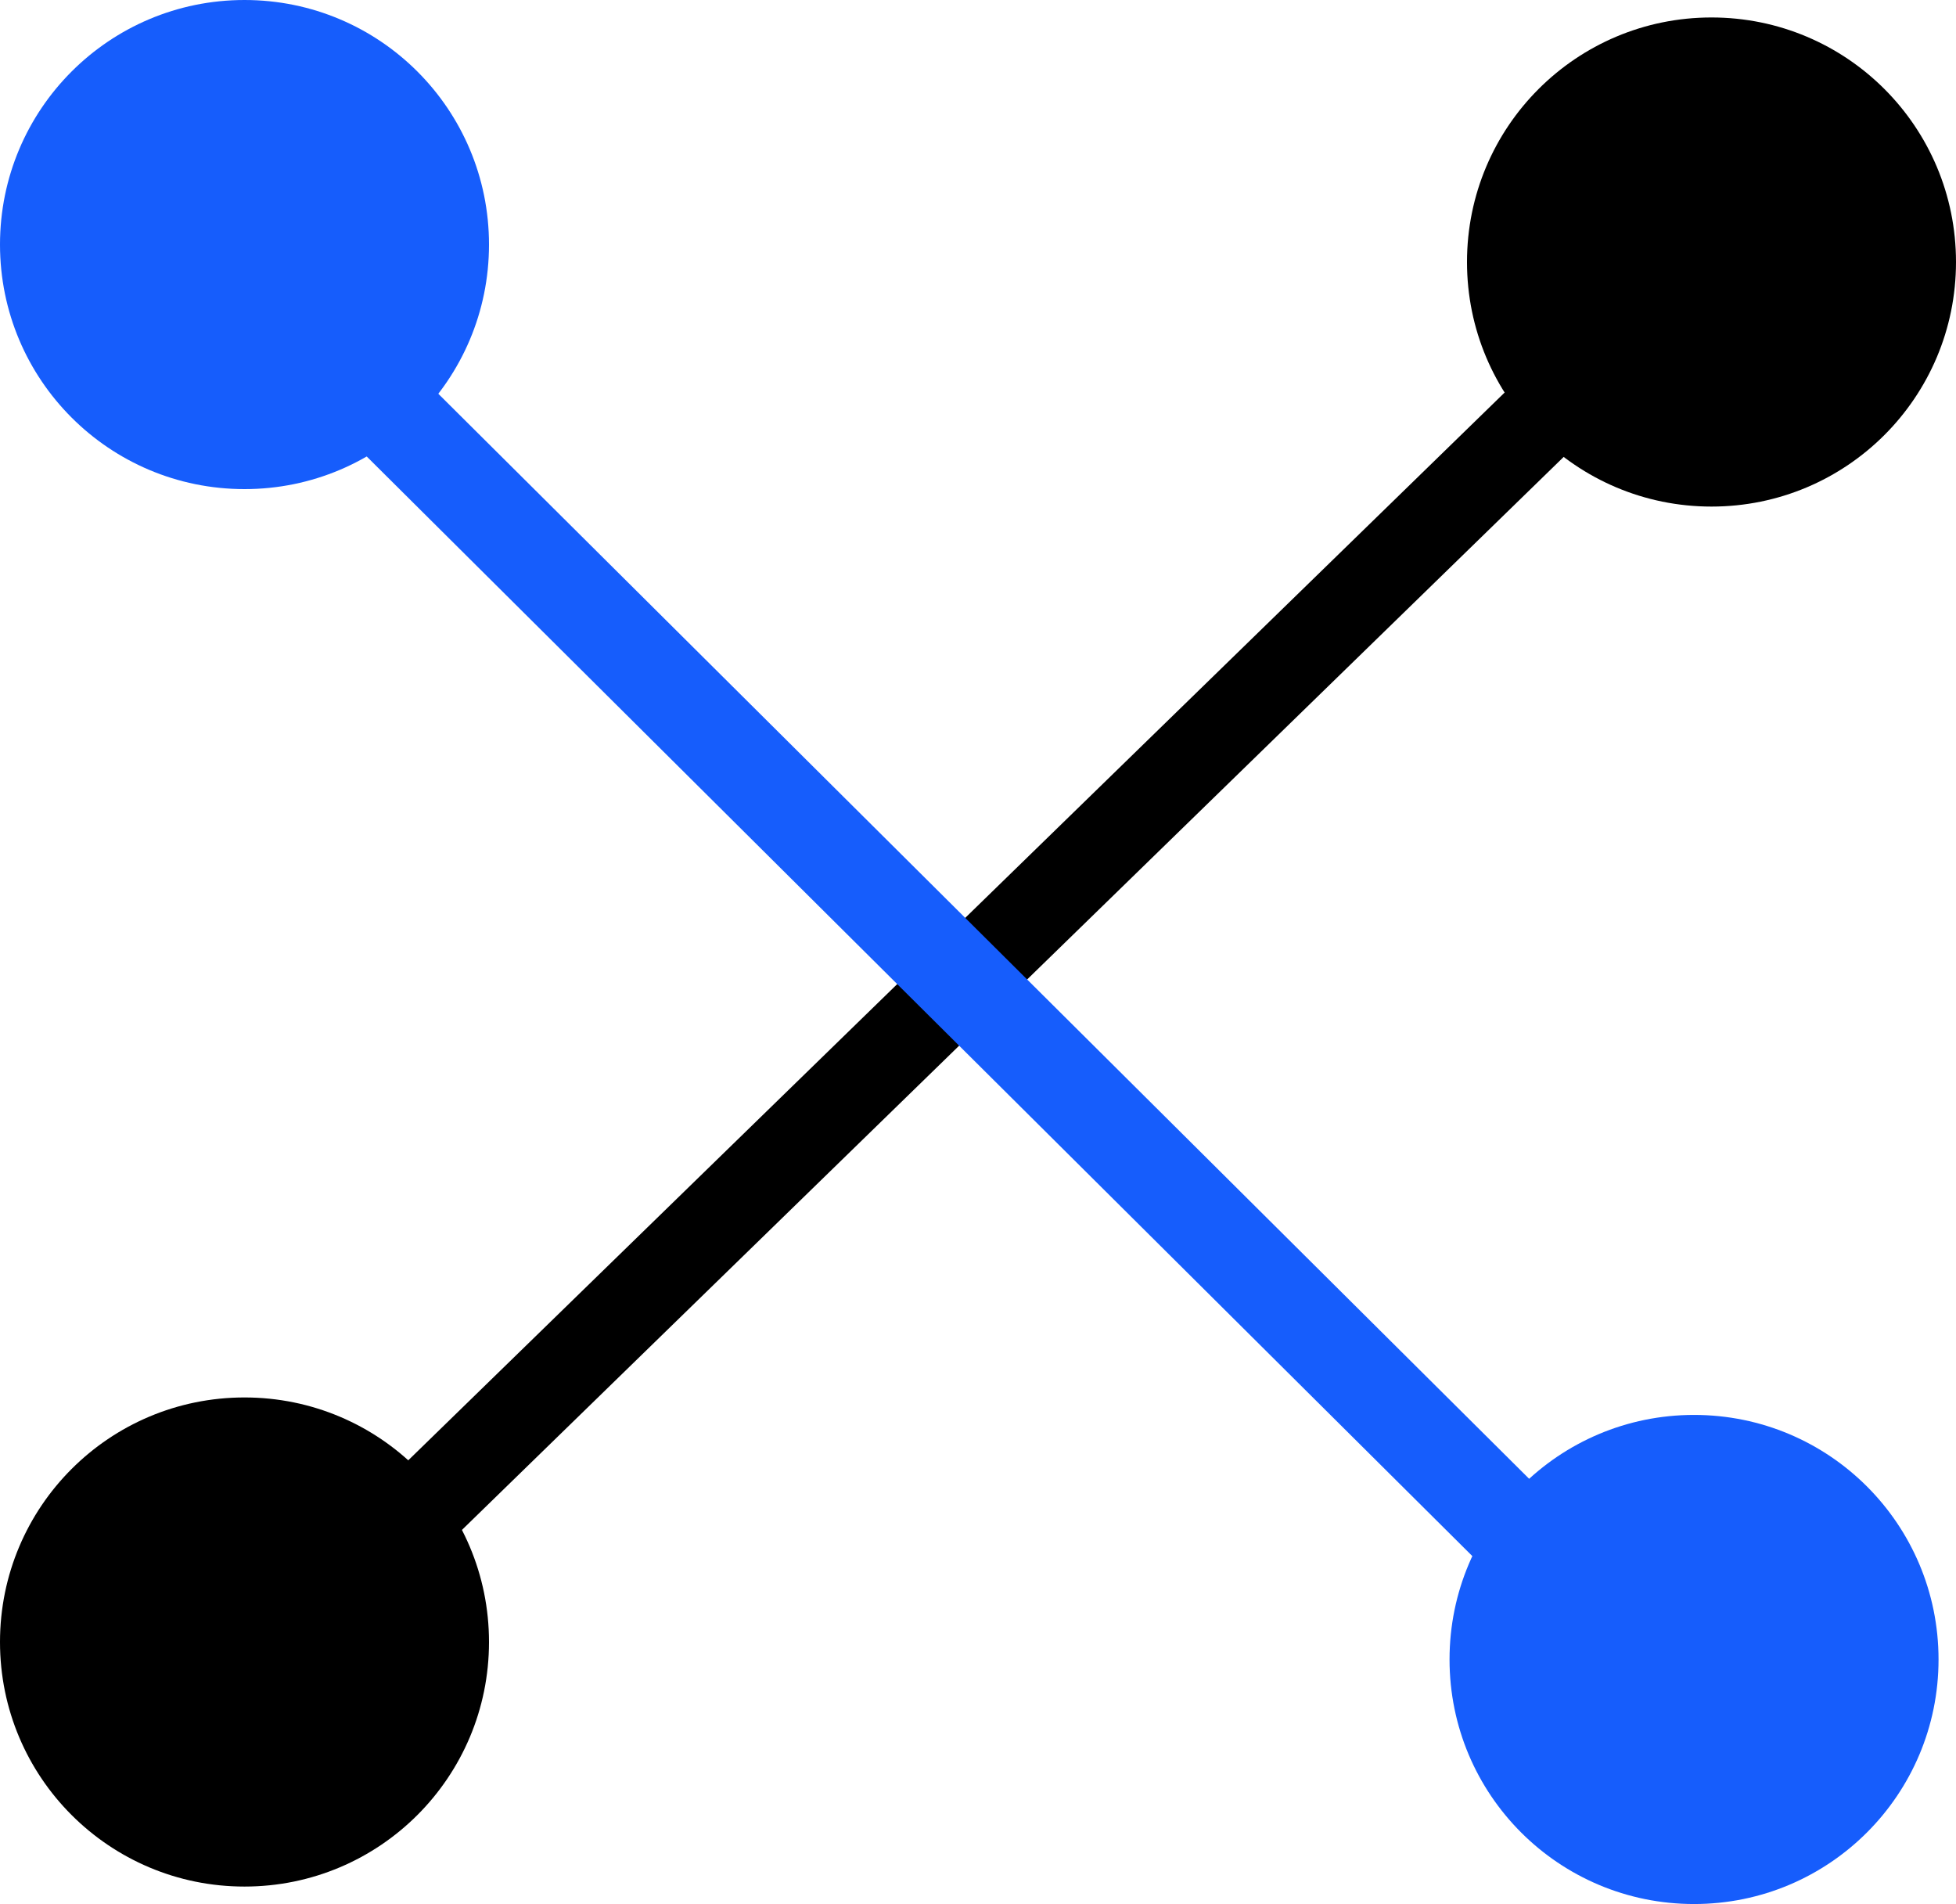
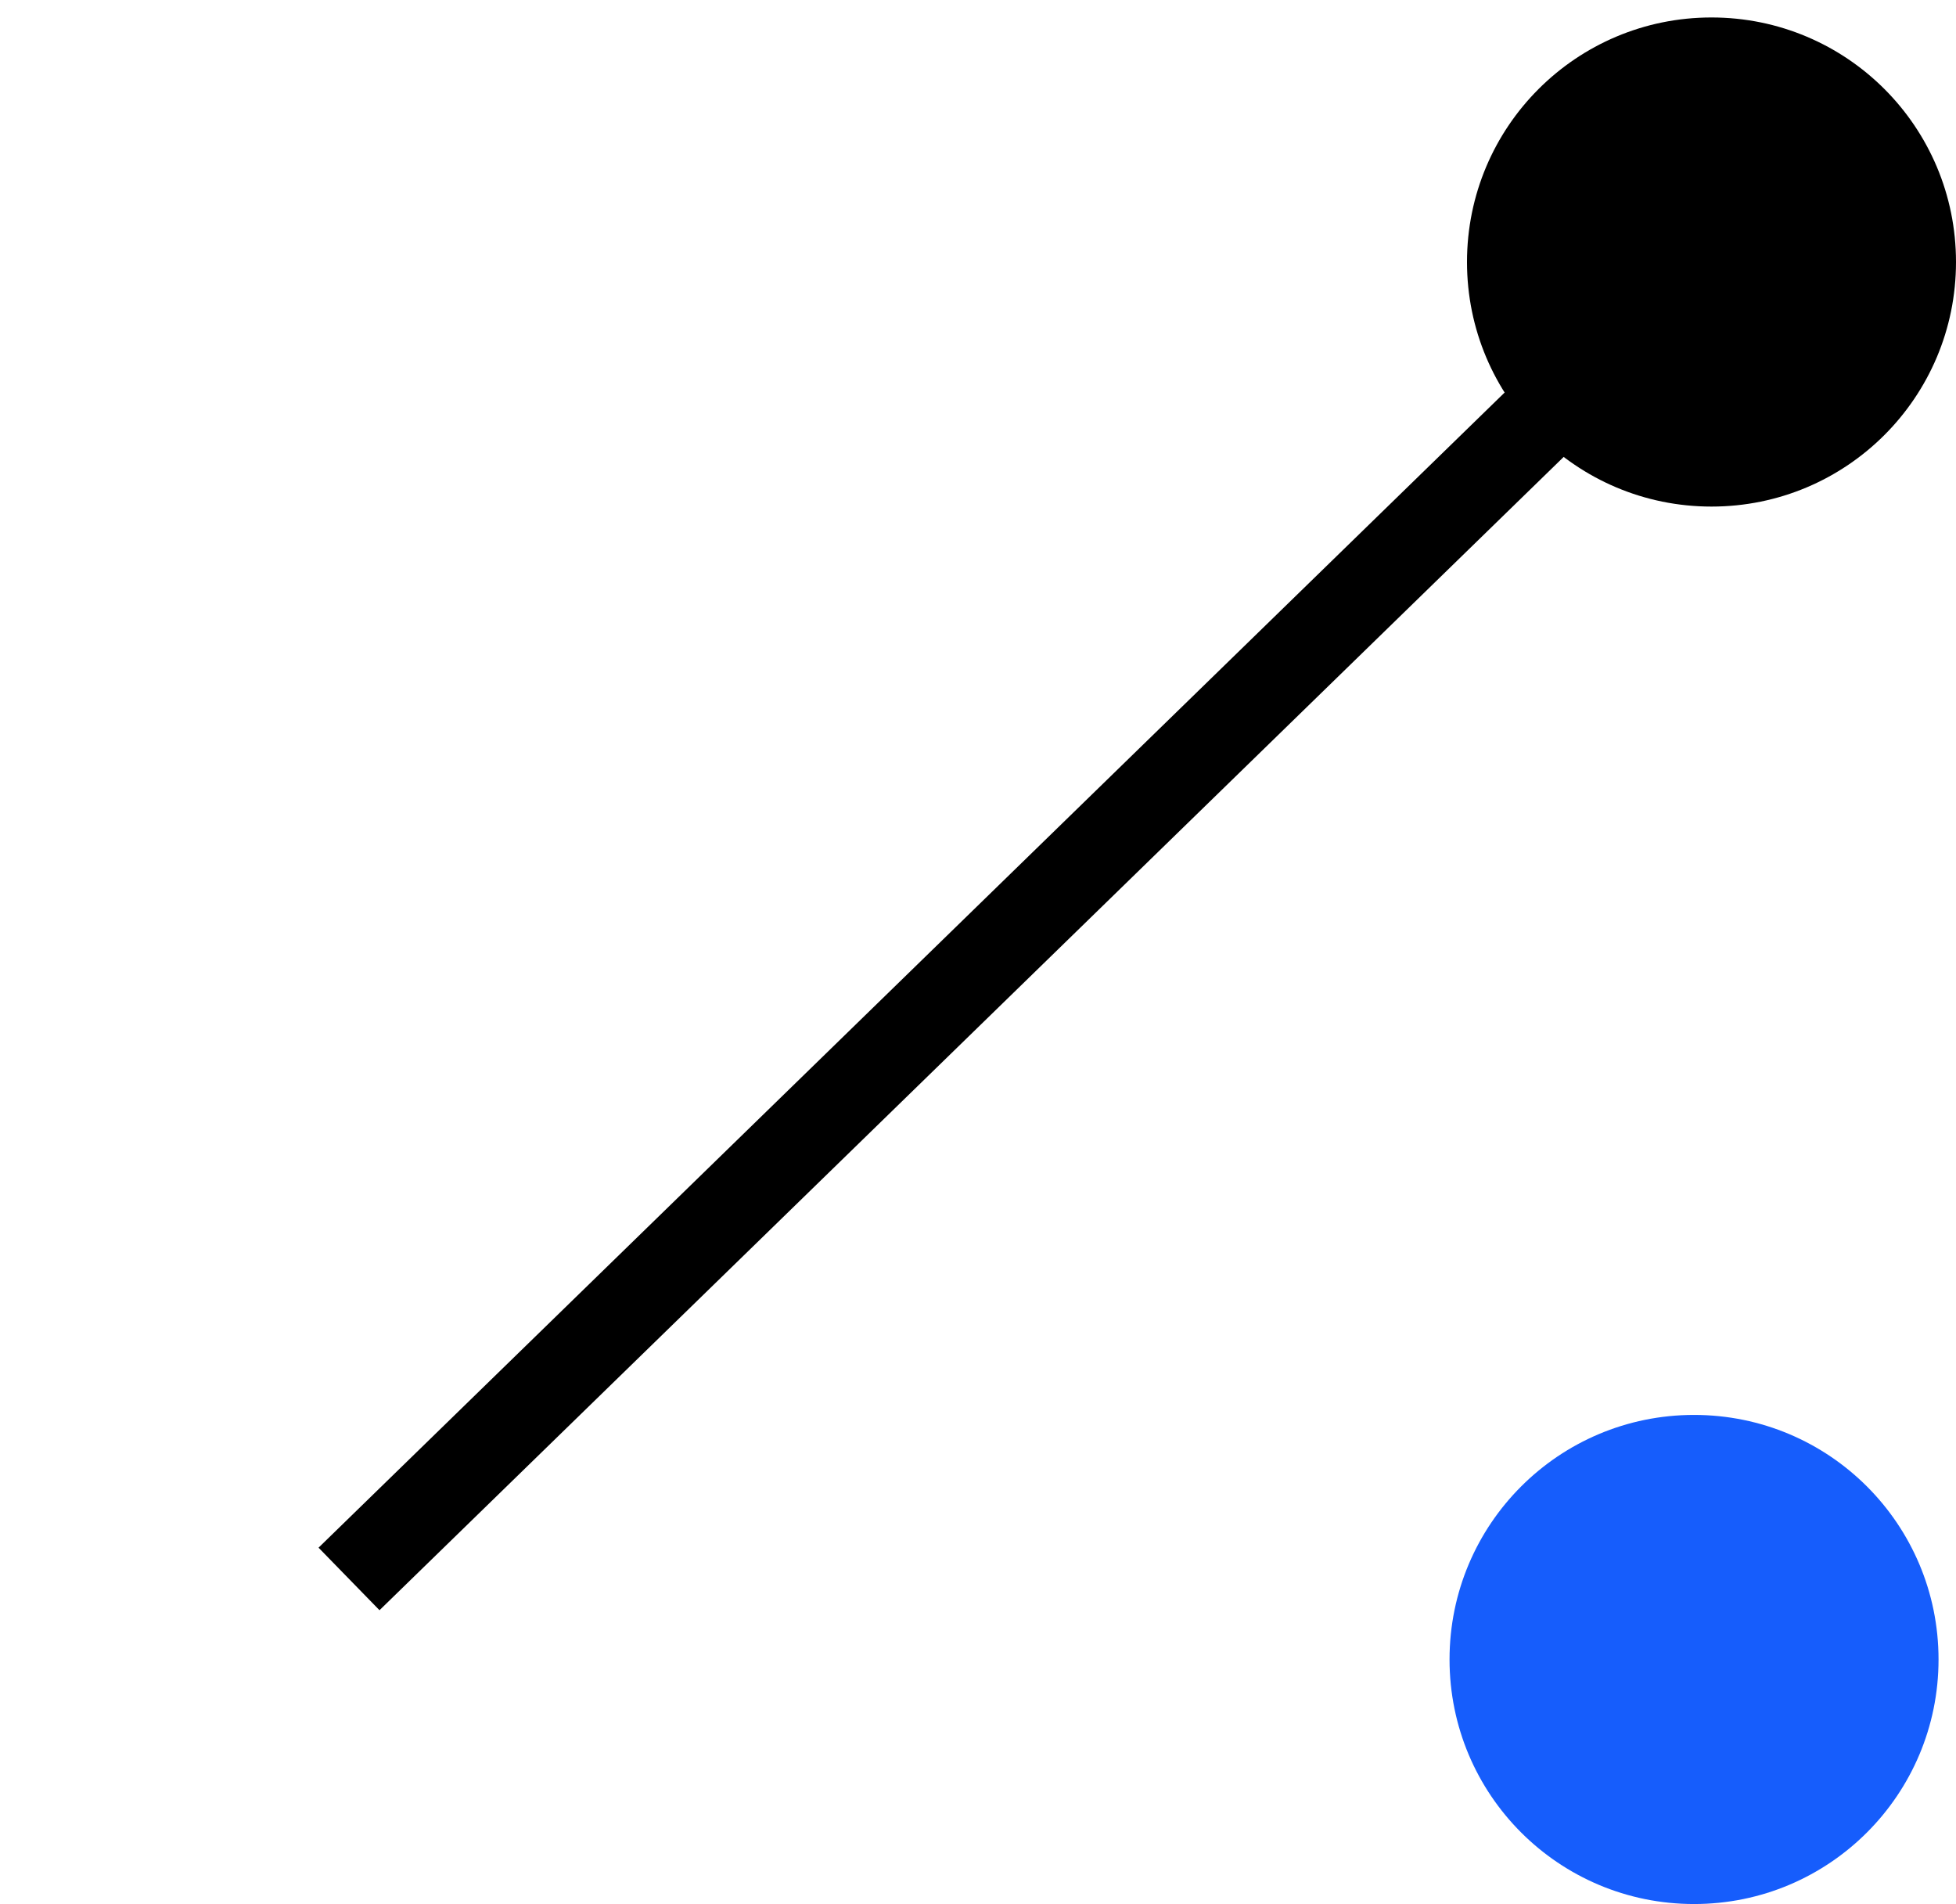
<svg xmlns="http://www.w3.org/2000/svg" version="1.2" viewBox="0 0 112 109" width="112" height="109">
  <title>CantonSignLogo</title>
  <style>
		.s0 { fill: #000000 } 
		.s1 { fill: #165dfc } 
	</style>
  <path id="Shape 3" fill-rule="evenodd" class="s0" d="m21.73 92.18l-3.49-3.58 75.3-73.32 3.49 3.58z" />
  <path id="Shape 4 copy" fill-rule="evenodd" class="s1" d="m97 109c-7.74 0-14-6.26-14-14 0-7.74 6.26-14 14-14 7.74 0 14 6.26 14 14 0 7.74-6.26 14-14 14z" />
-   <path id="Shape 5" fill-rule="evenodd" class="s1" d="m11.27 16.46l3.83-3.86 82.97 82.51-3.83 3.85z" />
-   <path id="Shape 4 copy 2" fill-rule="evenodd" class="s1" d="m14 28c-7.74 0-14-6.26-14-14 0-7.74 6.26-14 14-14 7.74 0 14 6.26 14 14 0 7.74-6.26 14-14 14z" />
-   <path id="Shape 4 copy 3" fill-rule="evenodd" class="s0" d="m14 108c-7.74 0-14-6.26-14-14 0-7.74 6.26-14 14-14 7.74 0 14 6.26 14 14 0 7.74-6.26 14-14 14z" />
+   <path id="Shape 4 copy 2" fill-rule="evenodd" class="s1" d="m14 28z" />
  <path id="Shape 4 copy 4" fill-rule="evenodd" class="s0" d="m98 29c-7.74 0-14-6.26-14-14 0-7.74 6.26-14 14-14 7.74 0 14 6.26 14 14 0 7.74-6.26 14-14 14z" />
</svg>